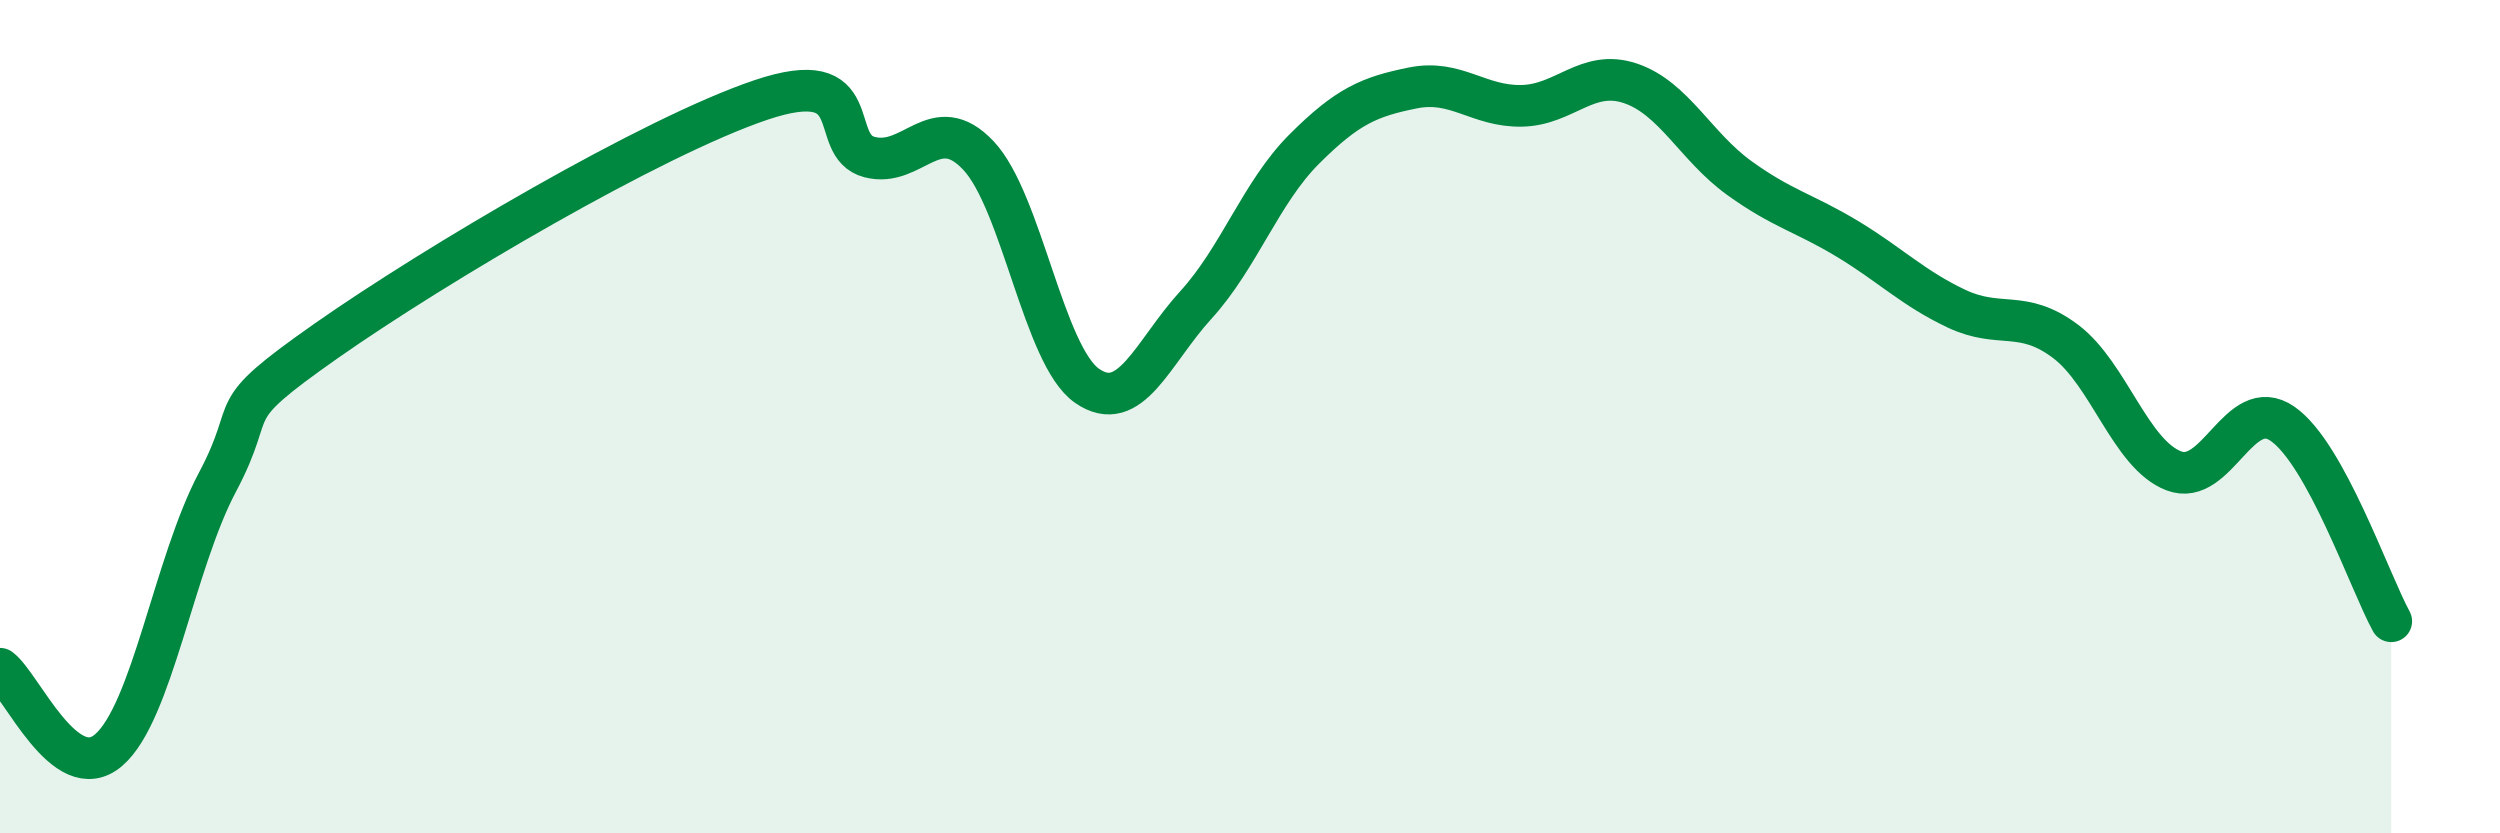
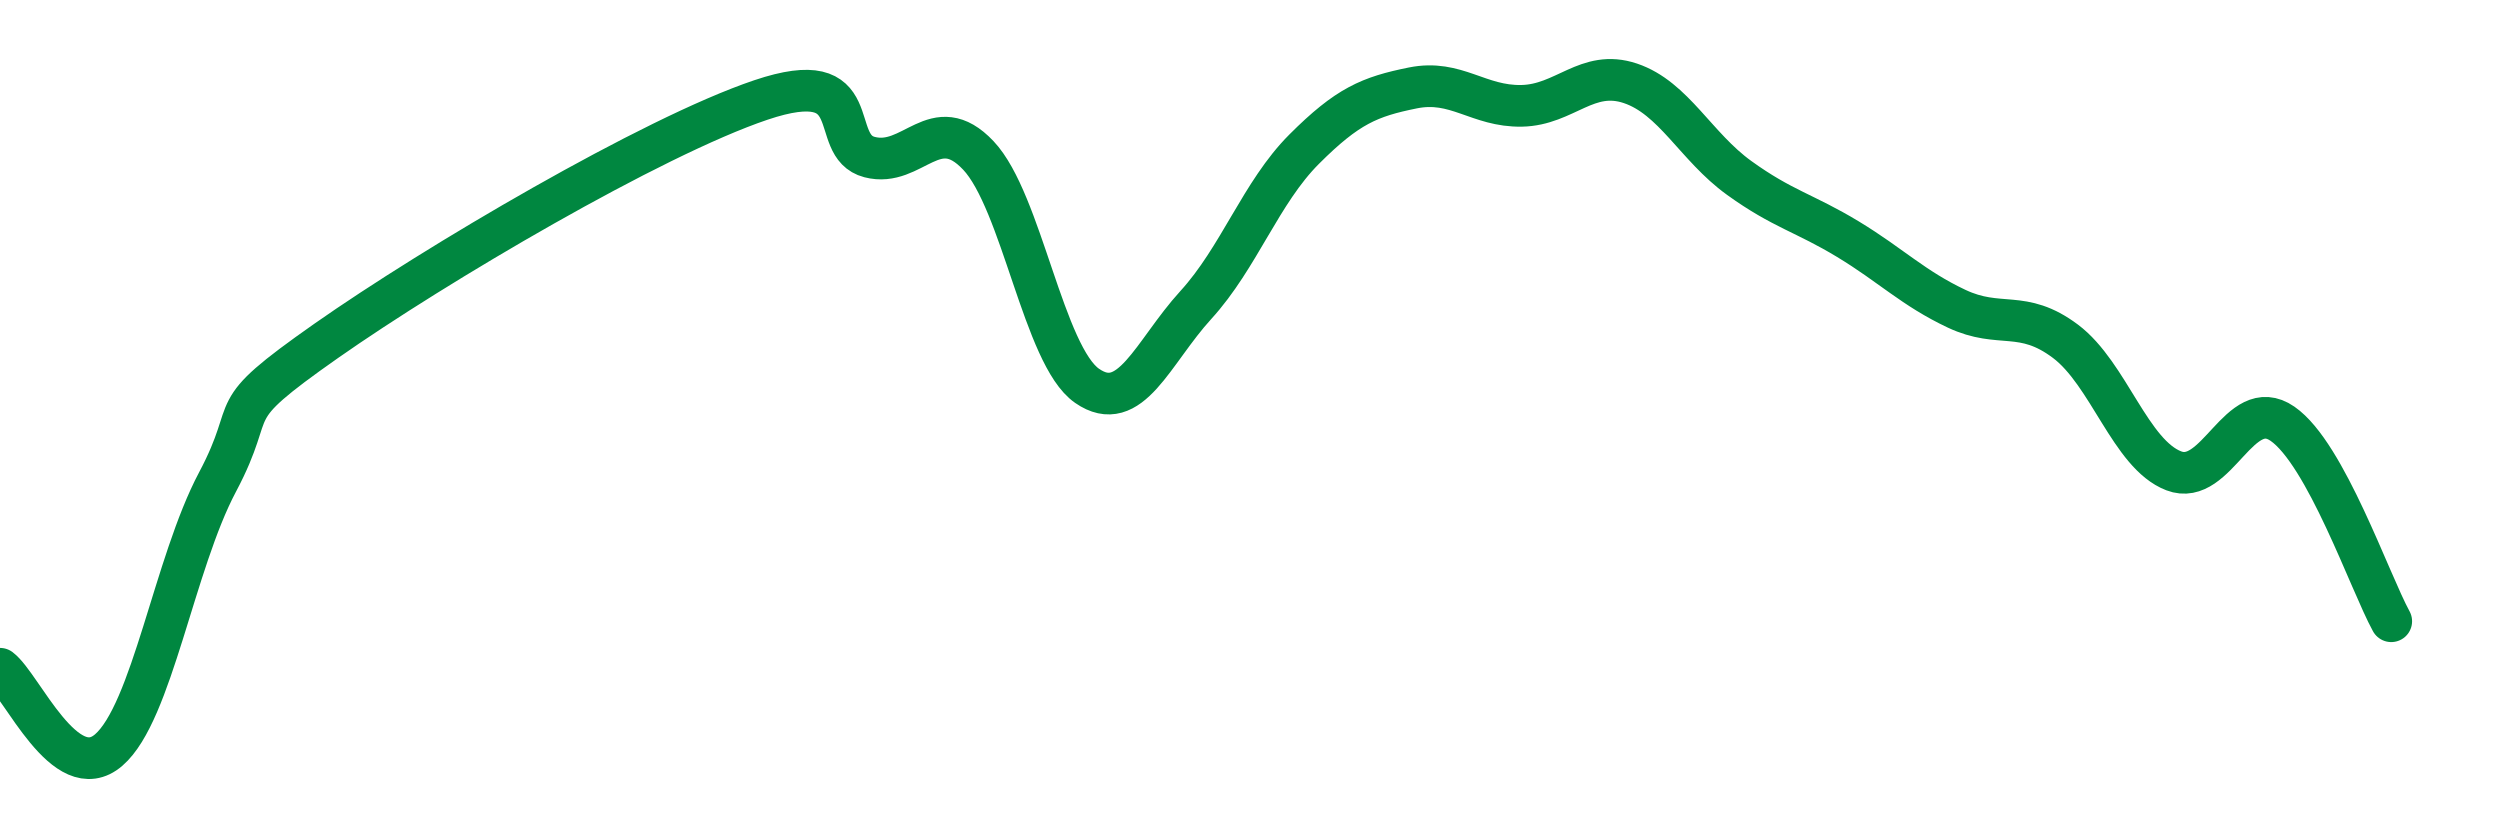
<svg xmlns="http://www.w3.org/2000/svg" width="60" height="20" viewBox="0 0 60 20">
-   <path d="M 0,16.05 C 0.52,16.44 1.57,18.9 2.61,18 C 3.65,17.1 4.18,13.53 5.22,11.57 C 6.26,9.61 5.22,10.01 7.83,8.18 C 10.44,6.35 15.65,3.28 18.26,2.4 C 20.87,1.52 19.83,3.5 20.87,3.77 C 21.91,4.04 22.44,2.63 23.48,3.73 C 24.52,4.83 25.05,8.54 26.09,9.26 C 27.13,9.98 27.66,8.46 28.7,7.32 C 29.74,6.18 30.26,4.62 31.3,3.58 C 32.34,2.54 32.87,2.32 33.91,2.11 C 34.95,1.9 35.48,2.56 36.52,2.54 C 37.56,2.52 38.09,1.65 39.13,2 C 40.17,2.35 40.7,3.52 41.74,4.27 C 42.78,5.02 43.31,5.11 44.35,5.74 C 45.39,6.37 45.92,6.92 46.96,7.41 C 48,7.9 48.53,7.41 49.57,8.19 C 50.61,8.97 51.13,10.9 52.17,11.3 C 53.21,11.7 53.74,9.45 54.78,10.17 C 55.82,10.89 56.87,13.96 57.39,14.91L57.39 20L0 20Z" fill="#008740" opacity="0.1" stroke-linecap="round" stroke-linejoin="round" />
  <path d="M 0,16.05 C 0.52,16.44 1.57,18.9 2.61,18 C 3.65,17.1 4.18,13.53 5.22,11.57 C 6.26,9.61 5.22,10.01 7.83,8.18 C 10.44,6.35 15.65,3.28 18.26,2.4 C 20.87,1.52 19.83,3.5 20.87,3.77 C 21.91,4.04 22.44,2.63 23.48,3.73 C 24.52,4.83 25.05,8.54 26.09,9.26 C 27.13,9.98 27.66,8.46 28.7,7.32 C 29.74,6.18 30.26,4.62 31.3,3.58 C 32.34,2.54 32.87,2.32 33.91,2.11 C 34.95,1.9 35.48,2.56 36.52,2.54 C 37.56,2.52 38.09,1.65 39.13,2 C 40.17,2.35 40.7,3.52 41.74,4.27 C 42.78,5.02 43.31,5.11 44.35,5.74 C 45.39,6.37 45.92,6.92 46.96,7.41 C 48,7.9 48.53,7.41 49.57,8.19 C 50.61,8.97 51.13,10.9 52.17,11.3 C 53.21,11.7 53.74,9.45 54.78,10.17 C 55.82,10.89 56.87,13.96 57.39,14.91" stroke="#008740" stroke-width="1" fill="none" stroke-linecap="round" stroke-linejoin="round" />
</svg>